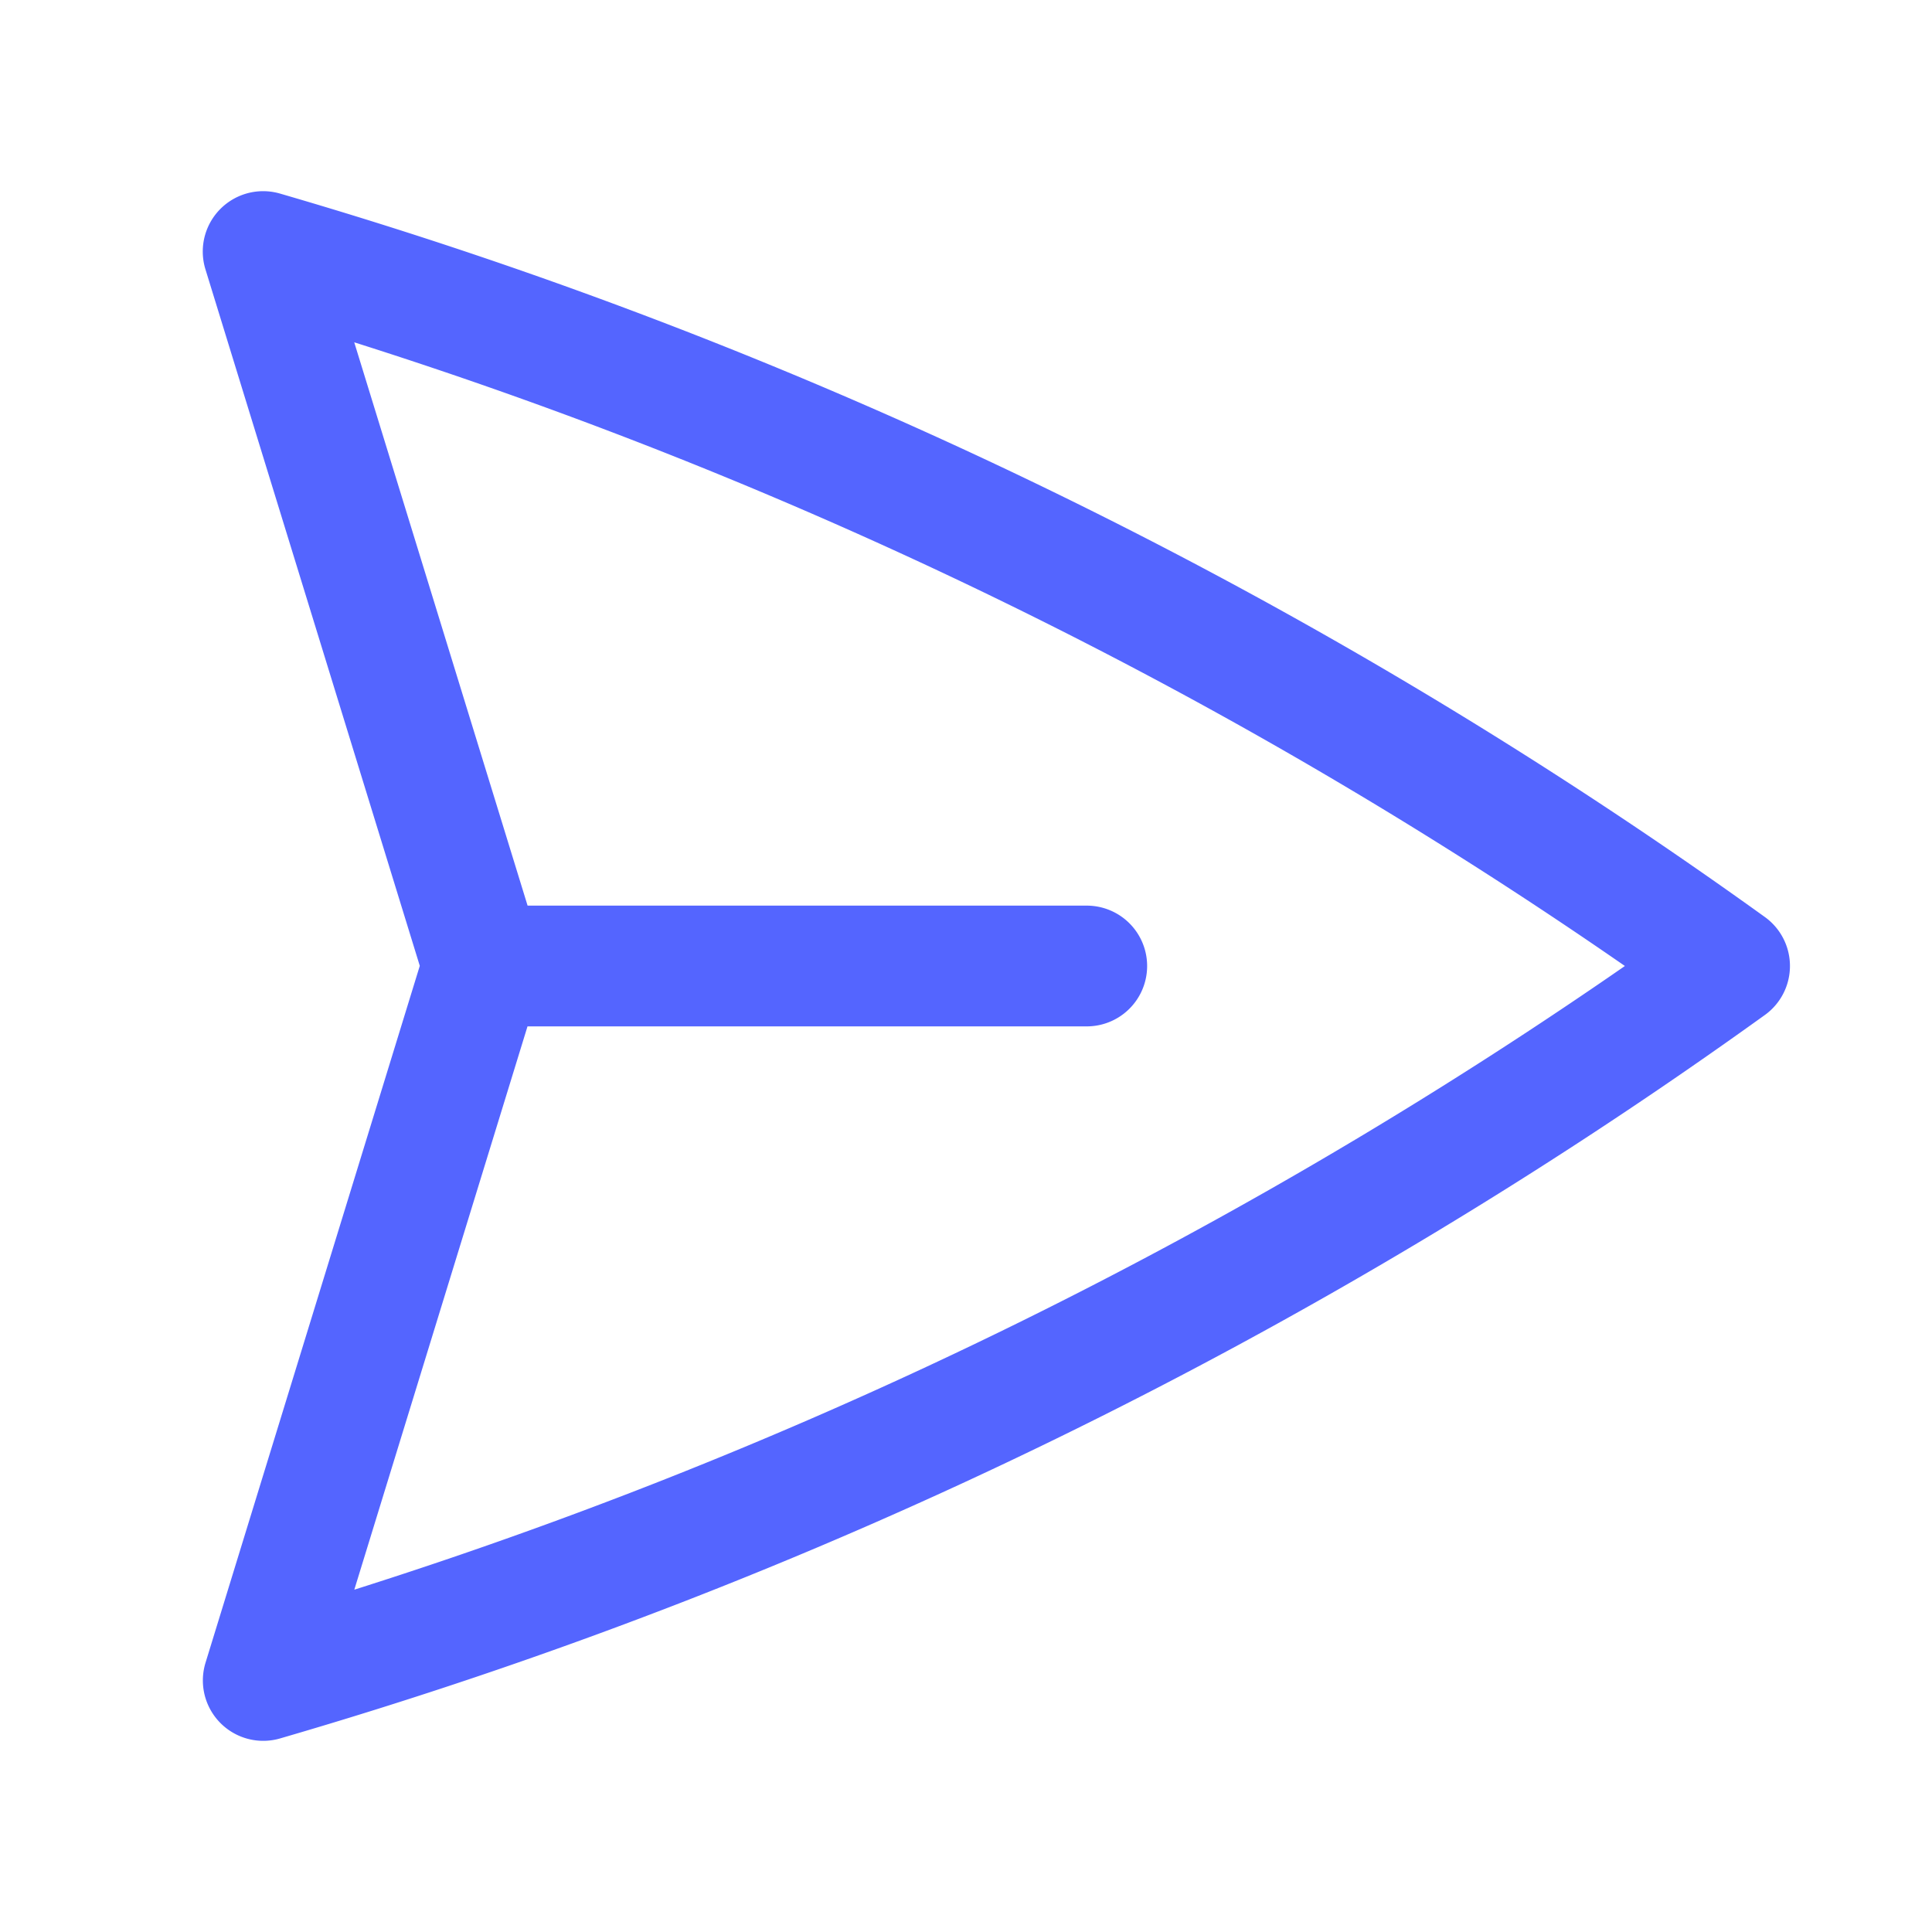
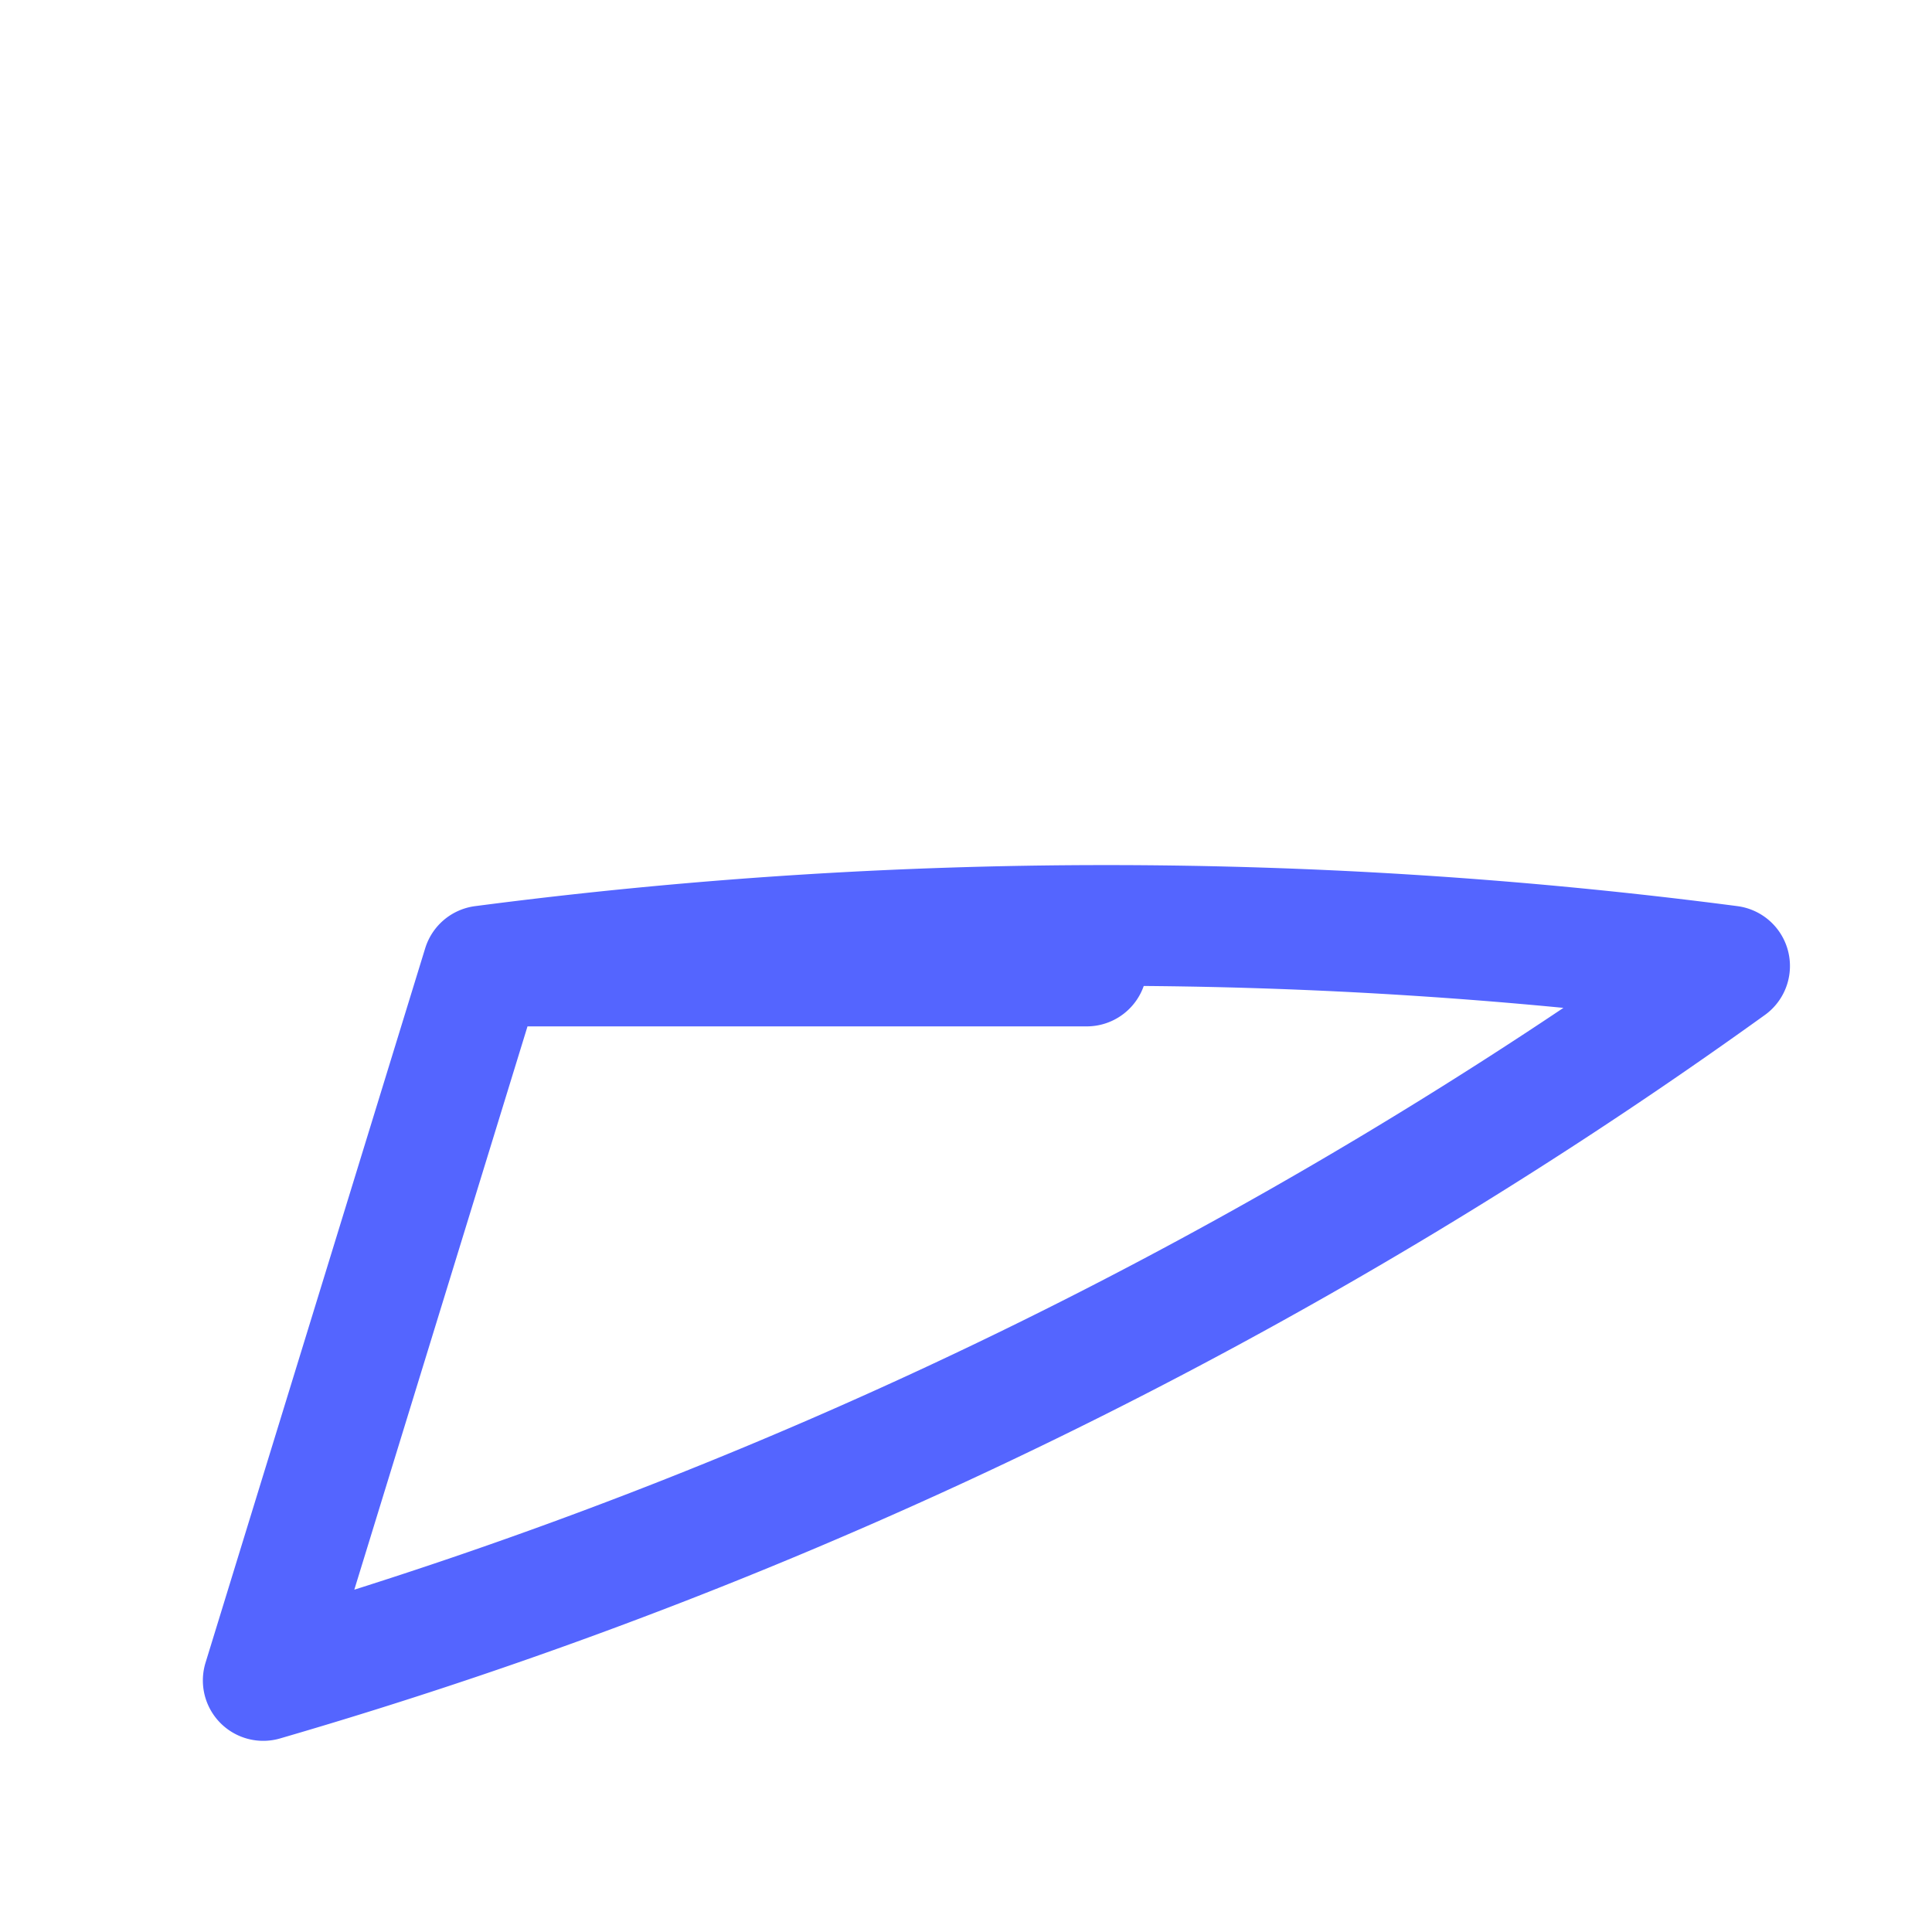
<svg xmlns="http://www.w3.org/2000/svg" viewBox="0 0 40 40" fill="none">
-   <path stroke="#5465FF" stroke-linecap="round" stroke-linejoin="round" stroke-width="2.5" d="M10 20L5.448 5.208A99.612 99.612 0 0135.809 20 99.615 99.615 0 015.45 34.792L9.998 20zm0 0h12.5" />
+   <path stroke="#5465FF" stroke-linecap="round" stroke-linejoin="round" stroke-width="2.5" d="M10 20A99.612 99.612 0 0135.809 20 99.615 99.615 0 015.45 34.792L9.998 20zm0 0h12.5" />
</svg>